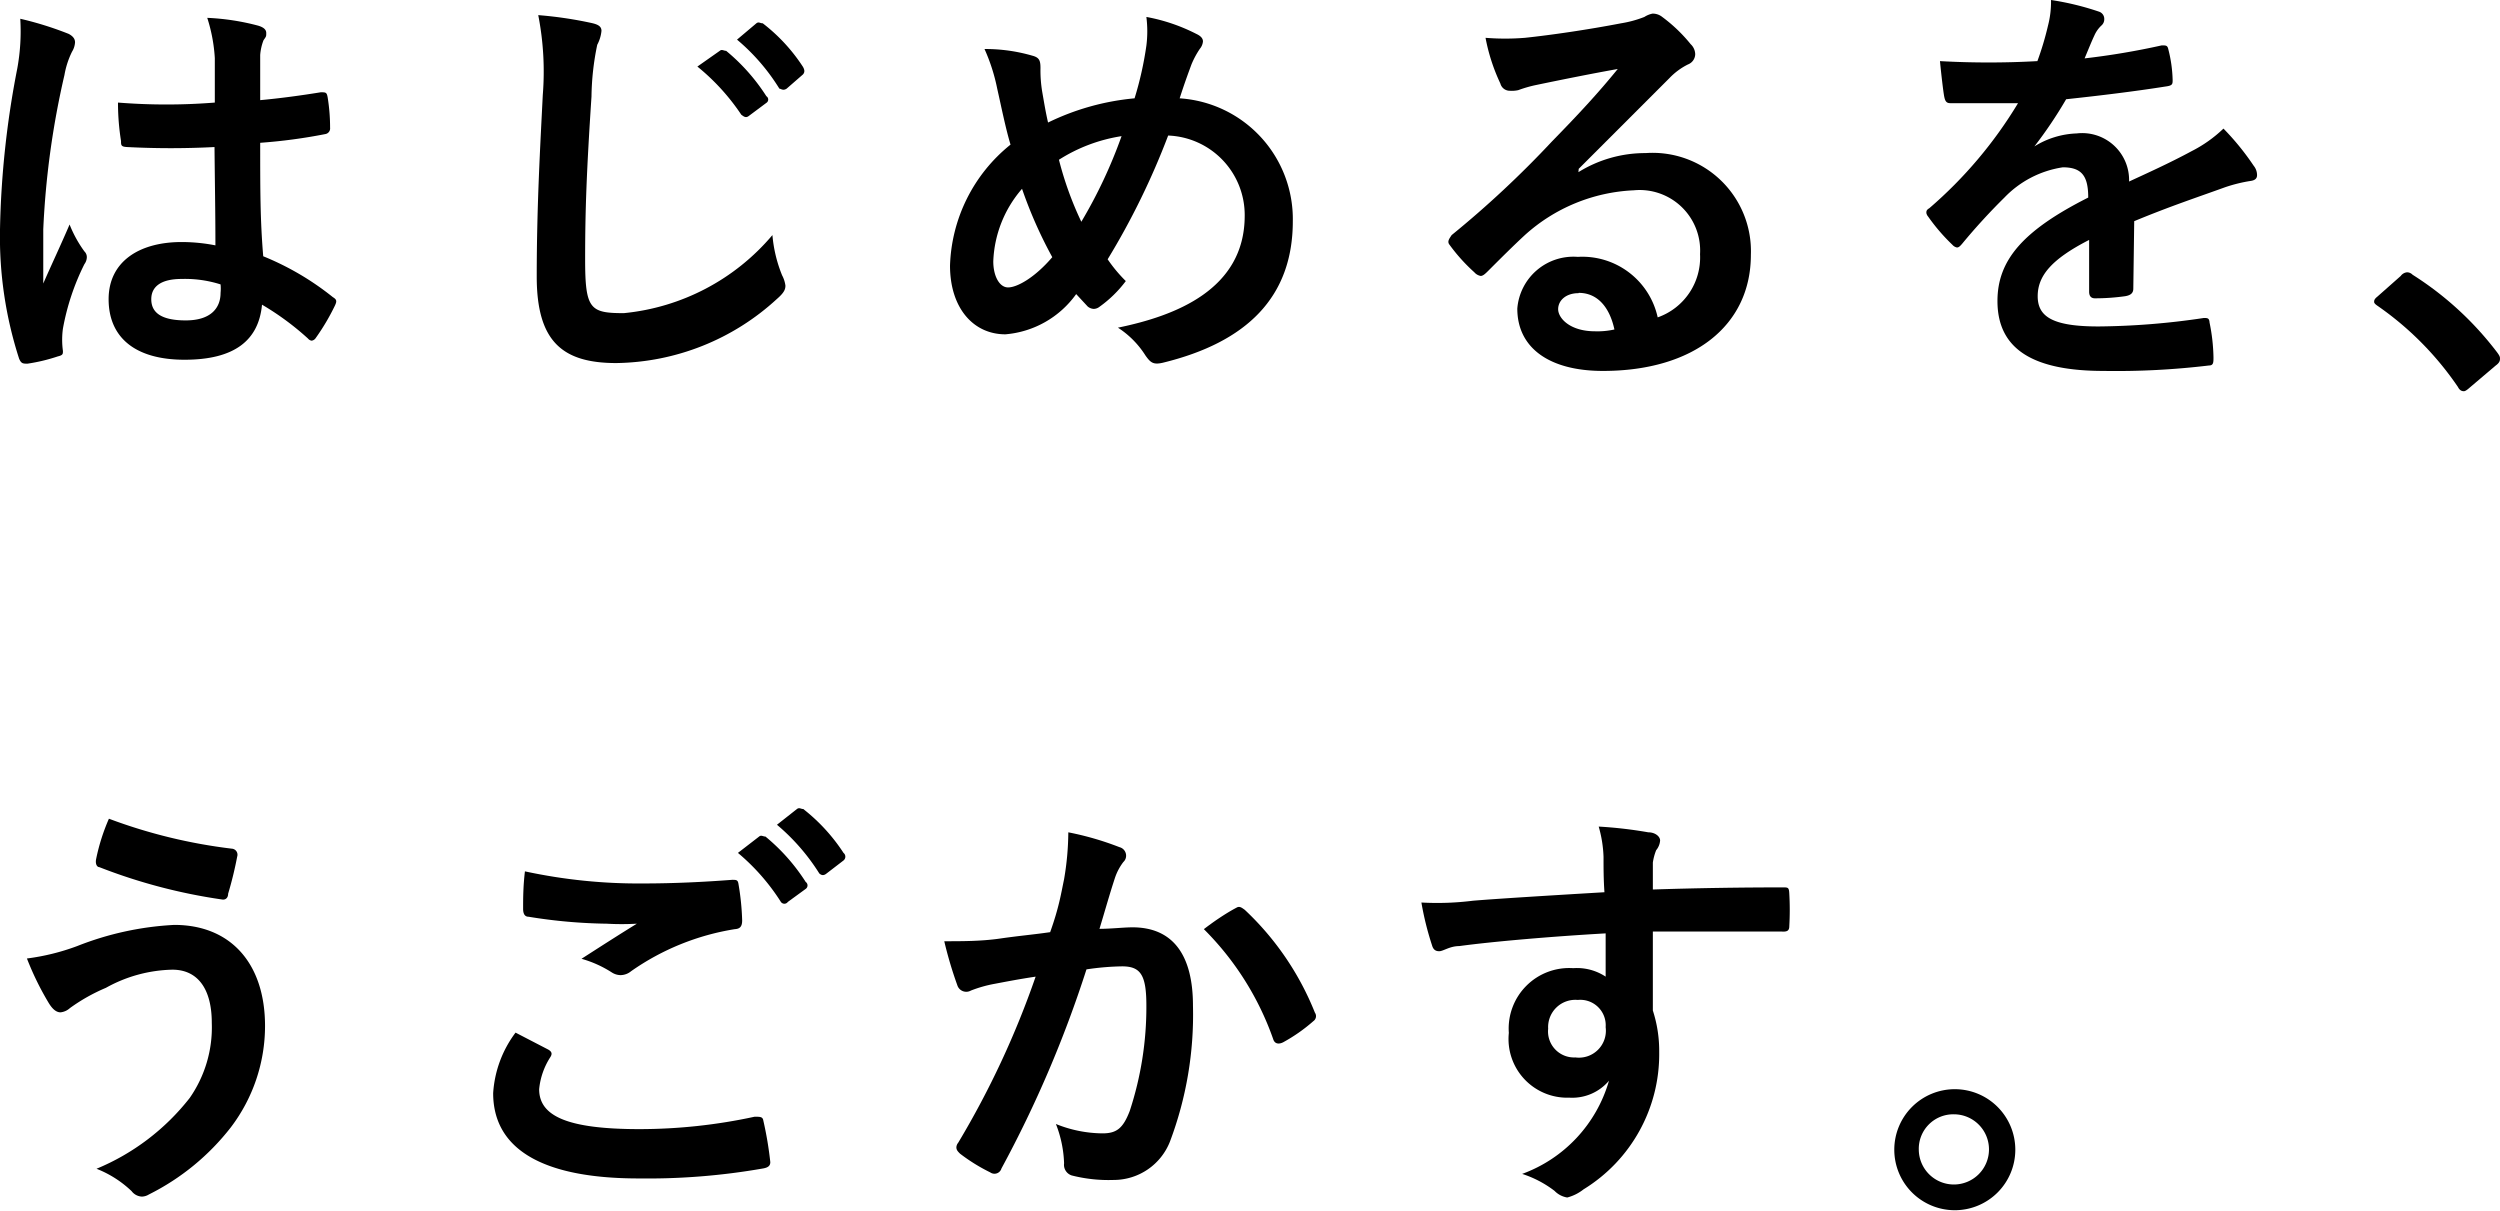
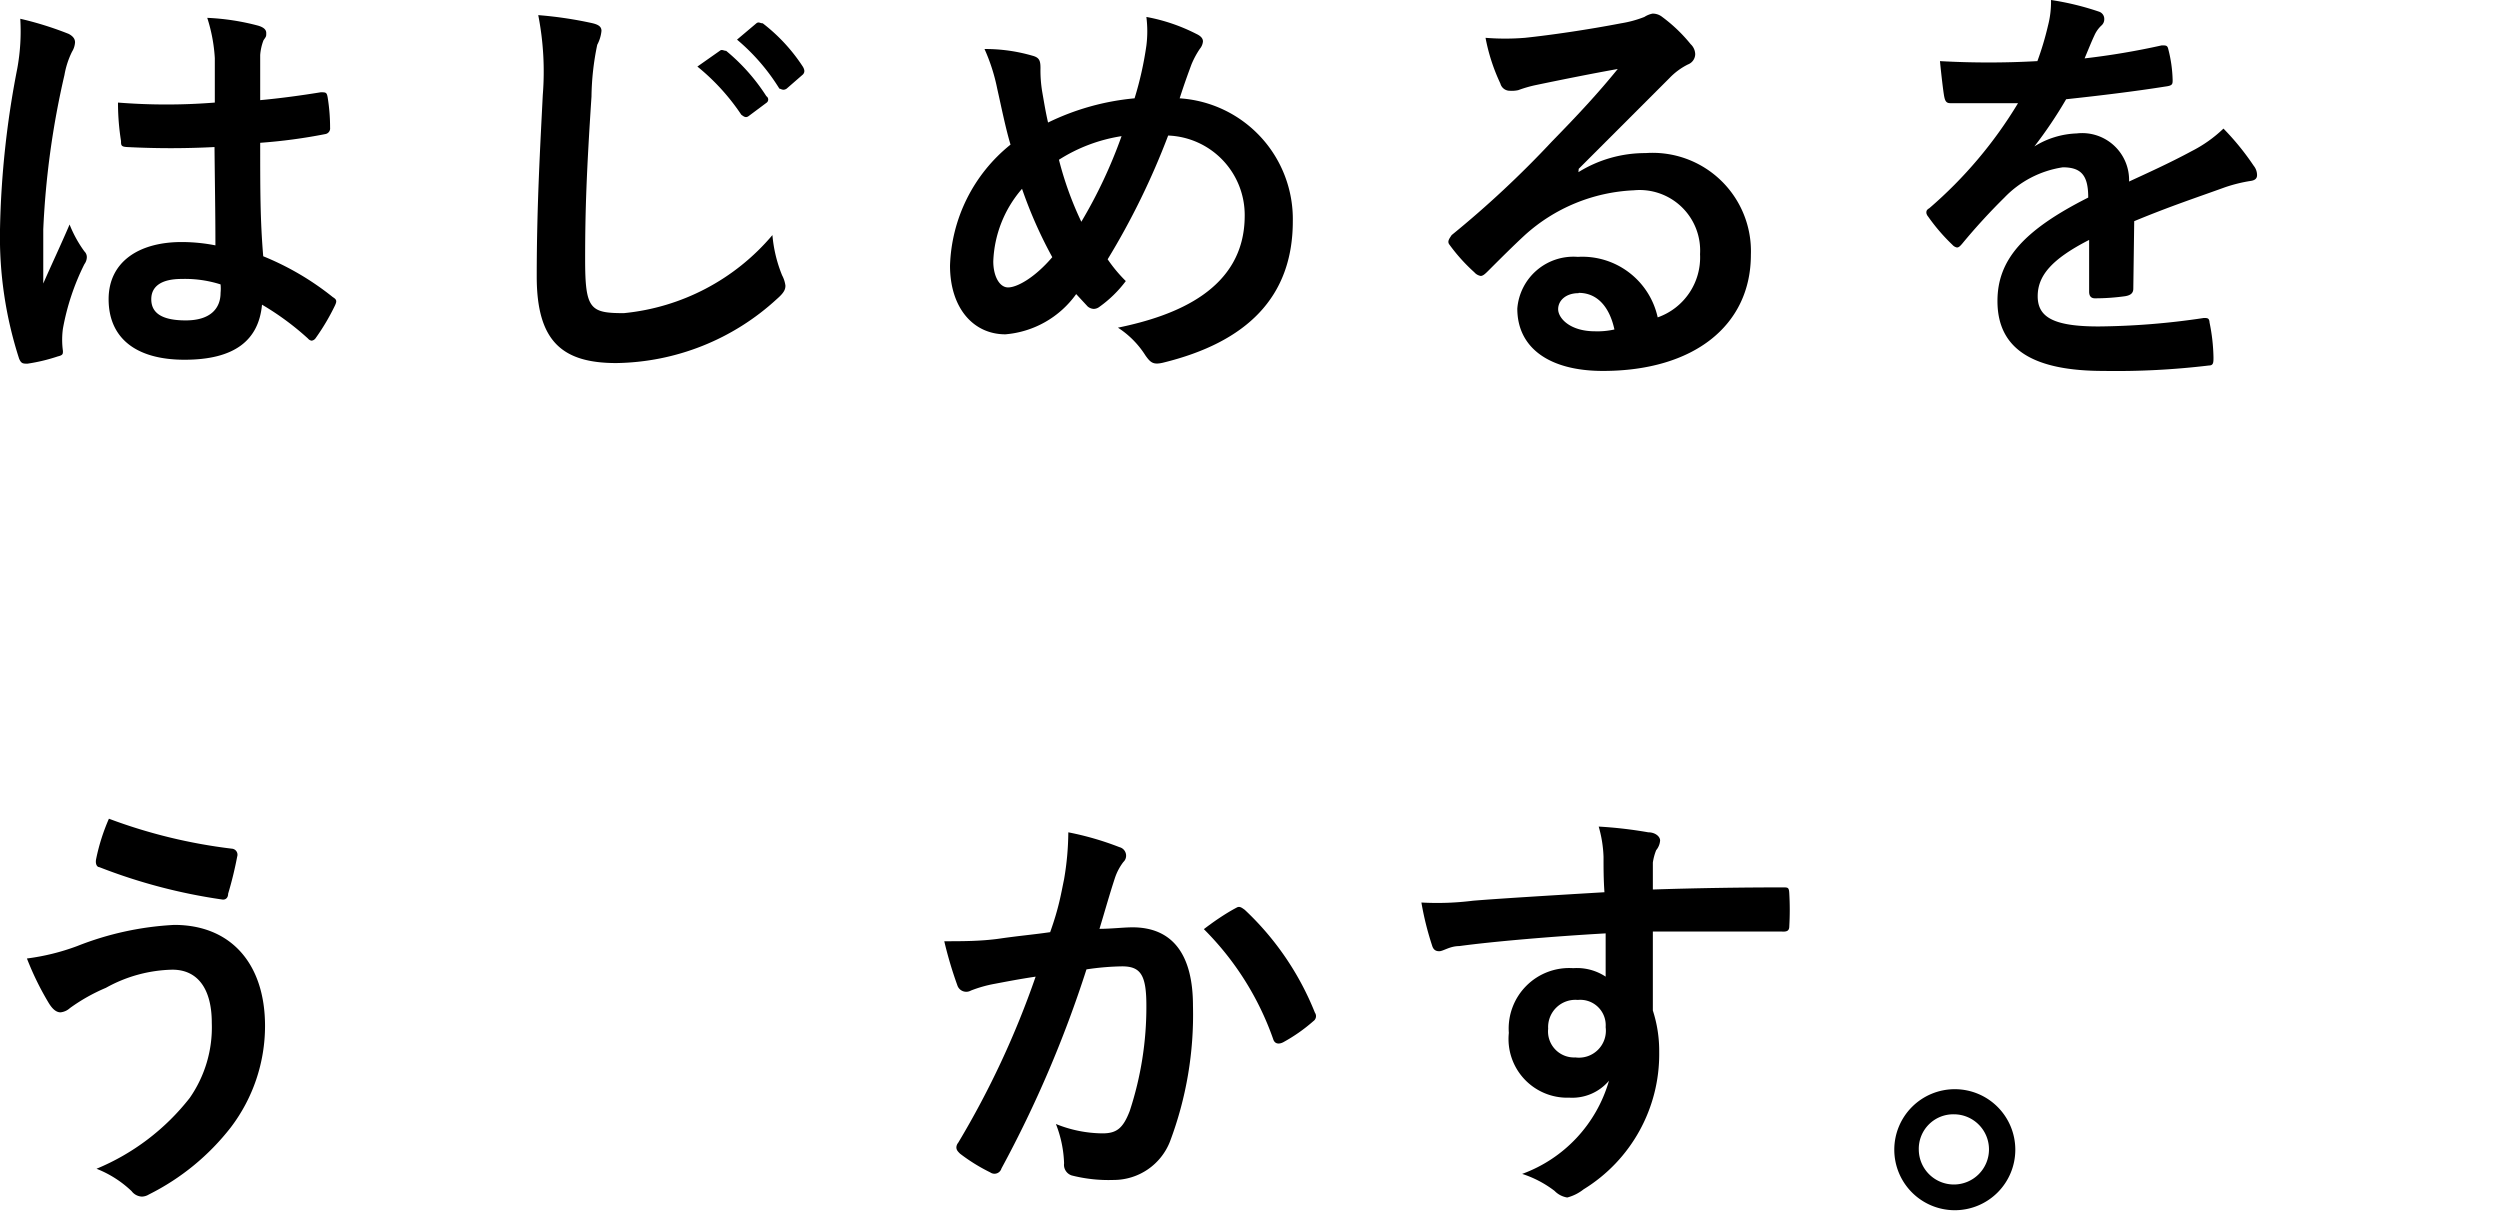
<svg xmlns="http://www.w3.org/2000/svg" viewBox="0 0 82.63 40.04">
  <title>main_text</title>
  <g id="レイヤー_2" data-name="レイヤー 2">
    <g id="内容">
      <path d="M2.27,1.12c.15.08.21.17.21.28a.66.66,0,0,1-.1.31,2.83,2.83,0,0,0-.25.77,28,28,0,0,0-.7,5.1c0,.56,0,1.2,0,1.79.28-.64.57-1.25.87-1.95a4,4,0,0,0,.49.89.26.26,0,0,1,.08.19.4.4,0,0,1-.08.23,7.88,7.88,0,0,0-.71,2.13,2.71,2.71,0,0,0,0,.74c0,.1,0,.14-.17.18a5.86,5.86,0,0,1-1,.24c-.15,0-.21,0-.28-.17A13.08,13.08,0,0,1,0,7.58,30.46,30.46,0,0,1,.57,2.27,6.82,6.82,0,0,0,.67.62,11.07,11.07,0,0,1,2.27,1.12ZM7.09,4.86a27.86,27.86,0,0,1-2.89,0C4,4.85,4,4.8,4,4.66a8,8,0,0,1-.1-1.27,20.12,20.12,0,0,0,3.2,0c0-.5,0-1,0-1.47A5.37,5.37,0,0,0,6.85.59,7.81,7.81,0,0,1,8.54.85c.16.05.26.12.26.24s0,.11-.09.24a1.69,1.69,0,0,0-.11.49c0,.48,0,.84,0,1.49.66-.06,1.39-.16,2-.26.17,0,.2,0,.23.17a6.23,6.23,0,0,1,.08,1,.19.19,0,0,1-.15.21,17.76,17.76,0,0,1-2.16.29c0,1.57,0,2.55.1,3.75A9.2,9.2,0,0,1,11,9.82c.13.08.14.13.07.28a7.31,7.31,0,0,1-.64,1.08.19.19,0,0,1-.13.08.19.19,0,0,1-.12-.07,9.08,9.08,0,0,0-1.52-1.12c-.11,1.18-.91,1.82-2.56,1.82s-2.51-.75-2.51-2S4.61,8,6,8a5.75,5.75,0,0,1,1.12.11C7.12,7,7.1,6,7.09,4.86ZM6,9.22c-.66,0-1,.24-1,.67s.31.7,1.14.7,1.15-.41,1.15-.91a1.37,1.37,0,0,0,0-.28A3.88,3.88,0,0,0,6,9.22Z" />
      <path d="M19.55.76c.23.05.33.12.33.26a1.23,1.23,0,0,1-.14.46,8.84,8.84,0,0,0-.19,1.71c-.16,2.44-.21,3.73-.21,5.38s.16,1.78,1.28,1.78a7.36,7.36,0,0,0,4.91-2.58,4.55,4.55,0,0,0,.32,1.33,1,1,0,0,1,.11.34c0,.13-.05.24-.28.44A8,8,0,0,1,20.37,12c-1.79,0-2.63-.72-2.63-2.86,0-2.35.12-4.37.2-6A9.69,9.69,0,0,0,17.79.5,13.08,13.08,0,0,1,19.55.76Zm4.24.92c.07-.06.13,0,.21,0a6.42,6.42,0,0,1,1.33,1.5.13.13,0,0,1,0,.22l-.59.44c-.1.07-.17,0-.24-.05A7.18,7.18,0,0,0,23.05,2.2ZM25,.77c.08-.06.12,0,.21,0a5.8,5.8,0,0,1,1.33,1.44c.05.09.07.17,0,.25L26,2.93c-.12.08-.19,0-.24,0a6.72,6.72,0,0,0-1.4-1.62Z" />
      <path d="M37.89,1.51a3.78,3.78,0,0,0,0-.95,6,6,0,0,1,1.65.56c.15.07.22.15.22.25a.44.44,0,0,1-.1.24,2.87,2.87,0,0,0-.28.52c-.08.22-.21.56-.39,1.12a4,4,0,0,1,3.74,4.06c0,2.5-1.51,4-4.3,4.68-.31.07-.4,0-.57-.24a3,3,0,0,0-.91-.92c1.9-.39,4.19-1.26,4.19-3.7a2.63,2.63,0,0,0-2.53-2.65,24.68,24.68,0,0,1-2,4.09,4.84,4.84,0,0,0,.6.72,3.94,3.94,0,0,1-.87.85.32.32,0,0,1-.19.07.34.34,0,0,1-.2-.08l-.38-.41a3.2,3.2,0,0,1-2.34,1.33c-1.06,0-1.83-.87-1.83-2.27a5.34,5.34,0,0,1,2-4c-.16-.53-.3-1.23-.44-1.85a6.12,6.12,0,0,0-.42-1.31,5.57,5.57,0,0,1,1.58.22c.23.06.27.16.27.41a4.33,4.33,0,0,0,.06.8c.07.4.11.65.19,1a8.21,8.21,0,0,1,2.86-.8A11.37,11.37,0,0,0,37.89,1.51ZM32.83,8.64c0,.48.2.86.49.86s.87-.31,1.46-1a14.63,14.63,0,0,1-1-2.26A3.87,3.87,0,0,0,32.83,8.64Zm2.91-1.31A16.06,16.06,0,0,0,37.07,4.5,5.38,5.38,0,0,0,35,5.28,11.15,11.15,0,0,0,35.74,7.33Z" />
      <path d="M52.17,5.69a4.18,4.18,0,0,1,2.22-.63,3.25,3.25,0,0,1,3.48,3.36c0,2.34-1.89,3.84-4.89,3.84-1.77,0-2.83-.76-2.83-2.06a1.86,1.86,0,0,1,2-1.71,2.55,2.55,0,0,1,2.64,2A2.1,2.1,0,0,0,56.19,8.4,2,2,0,0,0,54,6.29,5.74,5.74,0,0,0,50.4,7.77c-.4.37-.8.77-1.22,1.19-.1.1-.17.16-.24.16A.36.36,0,0,1,48.73,9a5.87,5.87,0,0,1-.82-.91c-.09-.11,0-.21.07-.32a33.33,33.33,0,0,0,3.32-3.1c.87-.89,1.52-1.59,2.17-2.39-.84.15-1.84.35-2.7.53a4.17,4.17,0,0,0-.59.17A1,1,0,0,1,49.9,3a.32.32,0,0,1-.31-.24,6.22,6.22,0,0,1-.49-1.51,8.07,8.07,0,0,0,1.3,0c.86-.09,2.09-.27,3.18-.48a3.71,3.71,0,0,0,.77-.21.77.77,0,0,1,.27-.11.5.5,0,0,1,.32.11,5.12,5.12,0,0,1,.94.9.47.47,0,0,1,.15.33.37.37,0,0,1-.24.34,2.2,2.2,0,0,0-.61.45c-1,1-2,2-3,3Zm0,4c-.41,0-.67.24-.67.53s.38.73,1.22.73a2.58,2.58,0,0,0,.64-.06C53.19,10.11,52.77,9.68,52.18,9.68Z" />
      <path d="M70.51,9.54c0,.15-.09.22-.27.25a7.17,7.17,0,0,1-1,.07c-.13,0-.19-.08-.19-.22,0-.51,0-1.21,0-1.71-1.25.64-1.7,1.19-1.7,1.86s.48,1,2,1a24.56,24.56,0,0,0,3.49-.28c.12,0,.18,0,.19.15a6.23,6.23,0,0,1,.13,1.15c0,.17,0,.27-.15.27a25.7,25.7,0,0,1-3.48.18c-2.29,0-3.51-.69-3.51-2.31,0-1.35.84-2.33,3-3.42,0-.71-.21-1-.84-1a3.37,3.37,0,0,0-1.93,1,20.39,20.39,0,0,0-1.4,1.53c-.07.08-.11.12-.17.12a.27.27,0,0,1-.15-.09,6.25,6.25,0,0,1-.8-.93.26.26,0,0,1-.06-.12c0-.06,0-.1.1-.16a14.33,14.33,0,0,0,2.93-3.47c-.66,0-1.42,0-2.24,0-.13,0-.17-.07-.2-.22s-.1-.75-.14-1.17a28.82,28.82,0,0,0,3.22,0A9.93,9.93,0,0,0,67.69.85a3.13,3.13,0,0,0,.1-.85,9.13,9.13,0,0,1,1.6.39.25.25,0,0,1,.16.24.27.27,0,0,1-.09.21,1,1,0,0,0-.24.34c-.09.19-.16.37-.32.75a24.67,24.67,0,0,0,2.55-.43c.15,0,.19,0,.22.14a4.46,4.46,0,0,1,.14,1c0,.14,0,.19-.24.22-1,.16-2.25.31-3.28.42a14.22,14.22,0,0,1-1.05,1.56l0,0a2.82,2.82,0,0,1,1.4-.43A1.55,1.55,0,0,1,70.37,6c.54-.25,1.34-.61,2.06-1a4.37,4.37,0,0,0,1.06-.75,8.6,8.6,0,0,1,1,1.23.49.49,0,0,1,.11.31c0,.11-.07.17-.21.19a5,5,0,0,0-.85.21c-.91.33-1.82.63-3,1.12Z" />
-       <path d="M79.35,9.12A.29.29,0,0,1,79.56,9a.26.26,0,0,1,.18.08,10.66,10.66,0,0,1,2.79,2.56c.09.12.1.16.1.21s0,.13-.14.23l-.86.73c-.09.08-.15.12-.19.12s-.13,0-.2-.14a10.32,10.32,0,0,0-2.64-2.67c-.09-.06-.13-.1-.13-.14s0-.09.1-.17Z" />
      <path d="M2.55,31.27a10.11,10.11,0,0,1,3.21-.7c1.87,0,3,1.28,3,3.34a5.54,5.54,0,0,1-1.13,3.35,7.88,7.88,0,0,1-2.71,2.22.46.46,0,0,1-.23.07.45.45,0,0,1-.34-.18,3.56,3.56,0,0,0-1.16-.74,7.61,7.61,0,0,0,3.08-2.34A4.08,4.08,0,0,0,7,33.81c0-1.16-.49-1.76-1.3-1.76a4.7,4.7,0,0,0-2.2.6,6,6,0,0,0-1.19.67.54.54,0,0,1-.31.14c-.18,0-.31-.18-.39-.31a9.61,9.61,0,0,1-.72-1.47A7.43,7.43,0,0,0,2.55,31.27Zm5.11-3.22a.2.2,0,0,1,.18.26,12.26,12.26,0,0,1-.3,1.23c0,.14-.09.21-.2.19a18.27,18.27,0,0,1-4.06-1.07c-.07,0-.14-.1-.1-.28a6.6,6.6,0,0,1,.42-1.32A17.47,17.47,0,0,0,7.66,28.05Z" />
-       <path d="M18.12,34.69c.12.07.14.14.07.25A2.37,2.37,0,0,0,17.82,36c0,.88.91,1.32,3.32,1.32a18,18,0,0,0,3.8-.41c.19,0,.27,0,.29.13a11.82,11.82,0,0,1,.23,1.37c0,.12-.07.18-.24.21a22.08,22.08,0,0,1-4.11.33c-3.23,0-4.81-1-4.81-2.82a3.72,3.72,0,0,1,.74-2Zm3.16-5.49c1,0,2-.05,2.92-.12.14,0,.19,0,.21.15a8.47,8.47,0,0,1,.12,1.19c0,.2-.07.28-.24.29a8.22,8.22,0,0,0-3.43,1.39.56.56,0,0,1-.35.13.55.55,0,0,1-.29-.09,3.71,3.71,0,0,0-1-.45c.73-.47,1.34-.86,1.83-1.16a9,9,0,0,1-1,0,17.28,17.28,0,0,1-2.58-.23c-.12,0-.18-.09-.18-.26,0-.33,0-.74.06-1.24A17.78,17.78,0,0,0,21.28,29.2Zm3.81-1.55c.07-.06.13,0,.21,0a6.4,6.4,0,0,1,1.33,1.5.14.14,0,0,1,0,.23l-.59.43a.14.14,0,0,1-.23,0,7,7,0,0,0-1.42-1.62Zm1.25-.91c.08-.06.13,0,.21,0a6,6,0,0,1,1.33,1.45.16.16,0,0,1,0,.25l-.56.43c-.11.09-.18.05-.24,0a6.87,6.87,0,0,0-1.4-1.61Z" />
      <path d="M35.17,29.06a9.45,9.45,0,0,0,.14-1.55A9.82,9.82,0,0,1,37,28a.29.29,0,0,1,.22.28.28.28,0,0,1-.09.21,1.81,1.81,0,0,0-.28.53c-.19.58-.33,1.09-.51,1.68.38,0,.8-.05,1.09-.05,1.32,0,2,.89,2,2.59a11.89,11.89,0,0,1-.76,4.49A2,2,0,0,1,36.81,39a4.93,4.93,0,0,1-1.39-.15.37.37,0,0,1-.25-.4,3.88,3.88,0,0,0-.27-1.3,4.18,4.18,0,0,0,1.54.31c.47,0,.68-.17.9-.74a11,11,0,0,0,.55-3.48c0-1-.18-1.3-.8-1.3a8.67,8.67,0,0,0-1.18.1,38.45,38.45,0,0,1-2.81,6.58.24.24,0,0,1-.37.13,5.89,5.89,0,0,1-1-.62c-.07-.07-.12-.12-.12-.21a.26.26,0,0,1,.06-.15,29.33,29.33,0,0,0,2.56-5.49c-.54.08-1,.17-1.37.24a4.22,4.22,0,0,0-.77.22.31.31,0,0,1-.45-.18,13.21,13.21,0,0,1-.43-1.45c.61,0,1.23,0,1.85-.09s1.1-.13,1.65-.21C35,30,35.07,29.54,35.17,29.06Zm5.7.94c.1-.06.17,0,.27.07a9.47,9.47,0,0,1,2.32,3.4.2.2,0,0,1-.05.28,5.49,5.49,0,0,1-1,.7c-.14.07-.28.06-.33-.11a9.64,9.64,0,0,0-2.29-3.63C40.09,30.48,40.49,30.2,40.87,30Z" />
      <path d="M53,28.32a4.08,4.08,0,0,0-.16-1,14.15,14.15,0,0,1,1.64.19c.23,0,.39.14.39.27a.56.56,0,0,1-.13.32,1.79,1.79,0,0,0-.11.41c0,.18,0,.36,0,.89,1.51-.05,3-.07,4.3-.07.17,0,.2,0,.21.21a9.55,9.55,0,0,1,0,1.07c0,.15-.07.19-.24.18-1.45,0-2.81,0-4.27,0,0,.86,0,1.75,0,2.61a4.34,4.34,0,0,1,.21,1.38,5.24,5.24,0,0,1-2.5,4.53,1.46,1.46,0,0,1-.54.27.75.75,0,0,1-.42-.22,3.55,3.55,0,0,0-1.07-.56,4.64,4.64,0,0,0,2.87-3.08,1.59,1.59,0,0,1-1.31.56,1.94,1.94,0,0,1-2-2.14A2,2,0,0,1,52,32a1.72,1.72,0,0,1,1.07.28c0-.49,0-1,0-1.43-1.76.1-3.74.27-4.84.42-.31,0-.53.17-.66.17s-.2-.06-.24-.2a9.87,9.87,0,0,1-.35-1.41,9.47,9.47,0,0,0,1.71-.06c.85-.07,2.66-.18,4.34-.28C53,29.05,53,28.7,53,28.32ZM51.17,34a.86.86,0,0,0,.9.95.89.89,0,0,0,1-1,.84.84,0,0,0-.92-.9A.9.9,0,0,0,51.17,34Z" />
      <path d="M66.61,38a2,2,0,1,1-2-2A2,2,0,0,1,66.61,38Zm-3.19,0a1.16,1.16,0,1,0,1.16-1.17A1.14,1.14,0,0,0,63.42,38Z" />
    </g>
  </g>
</svg>